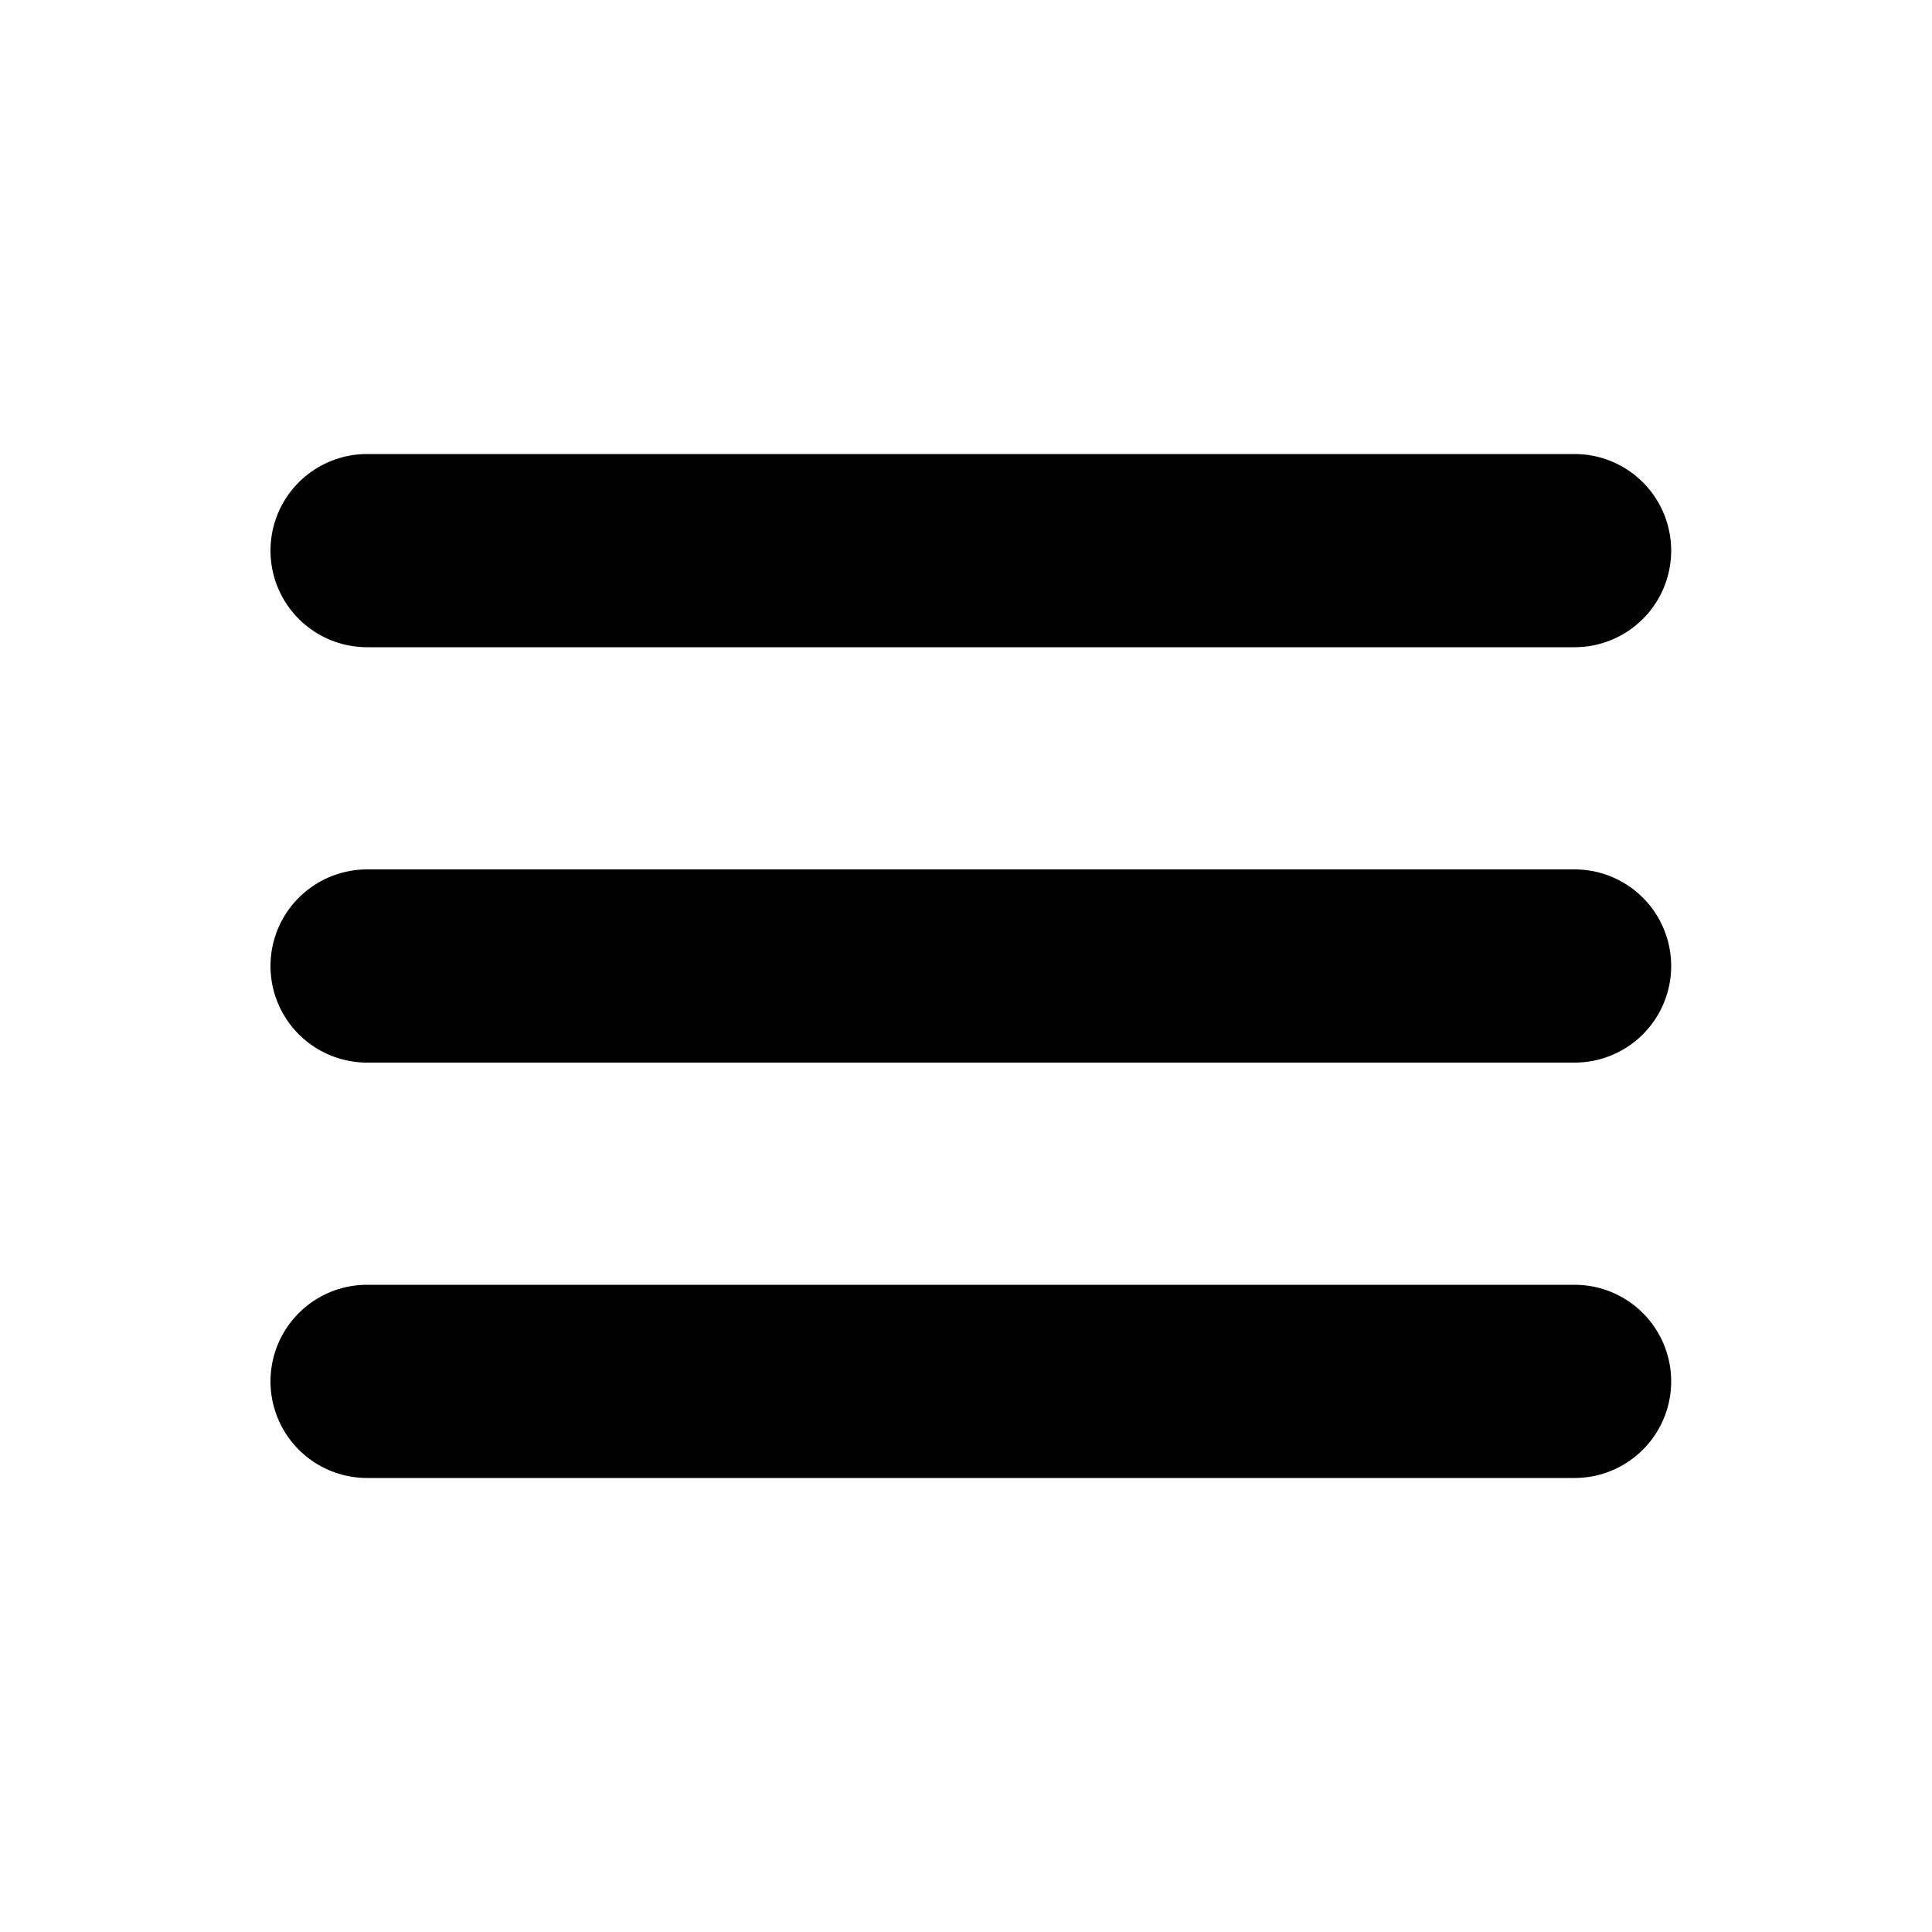
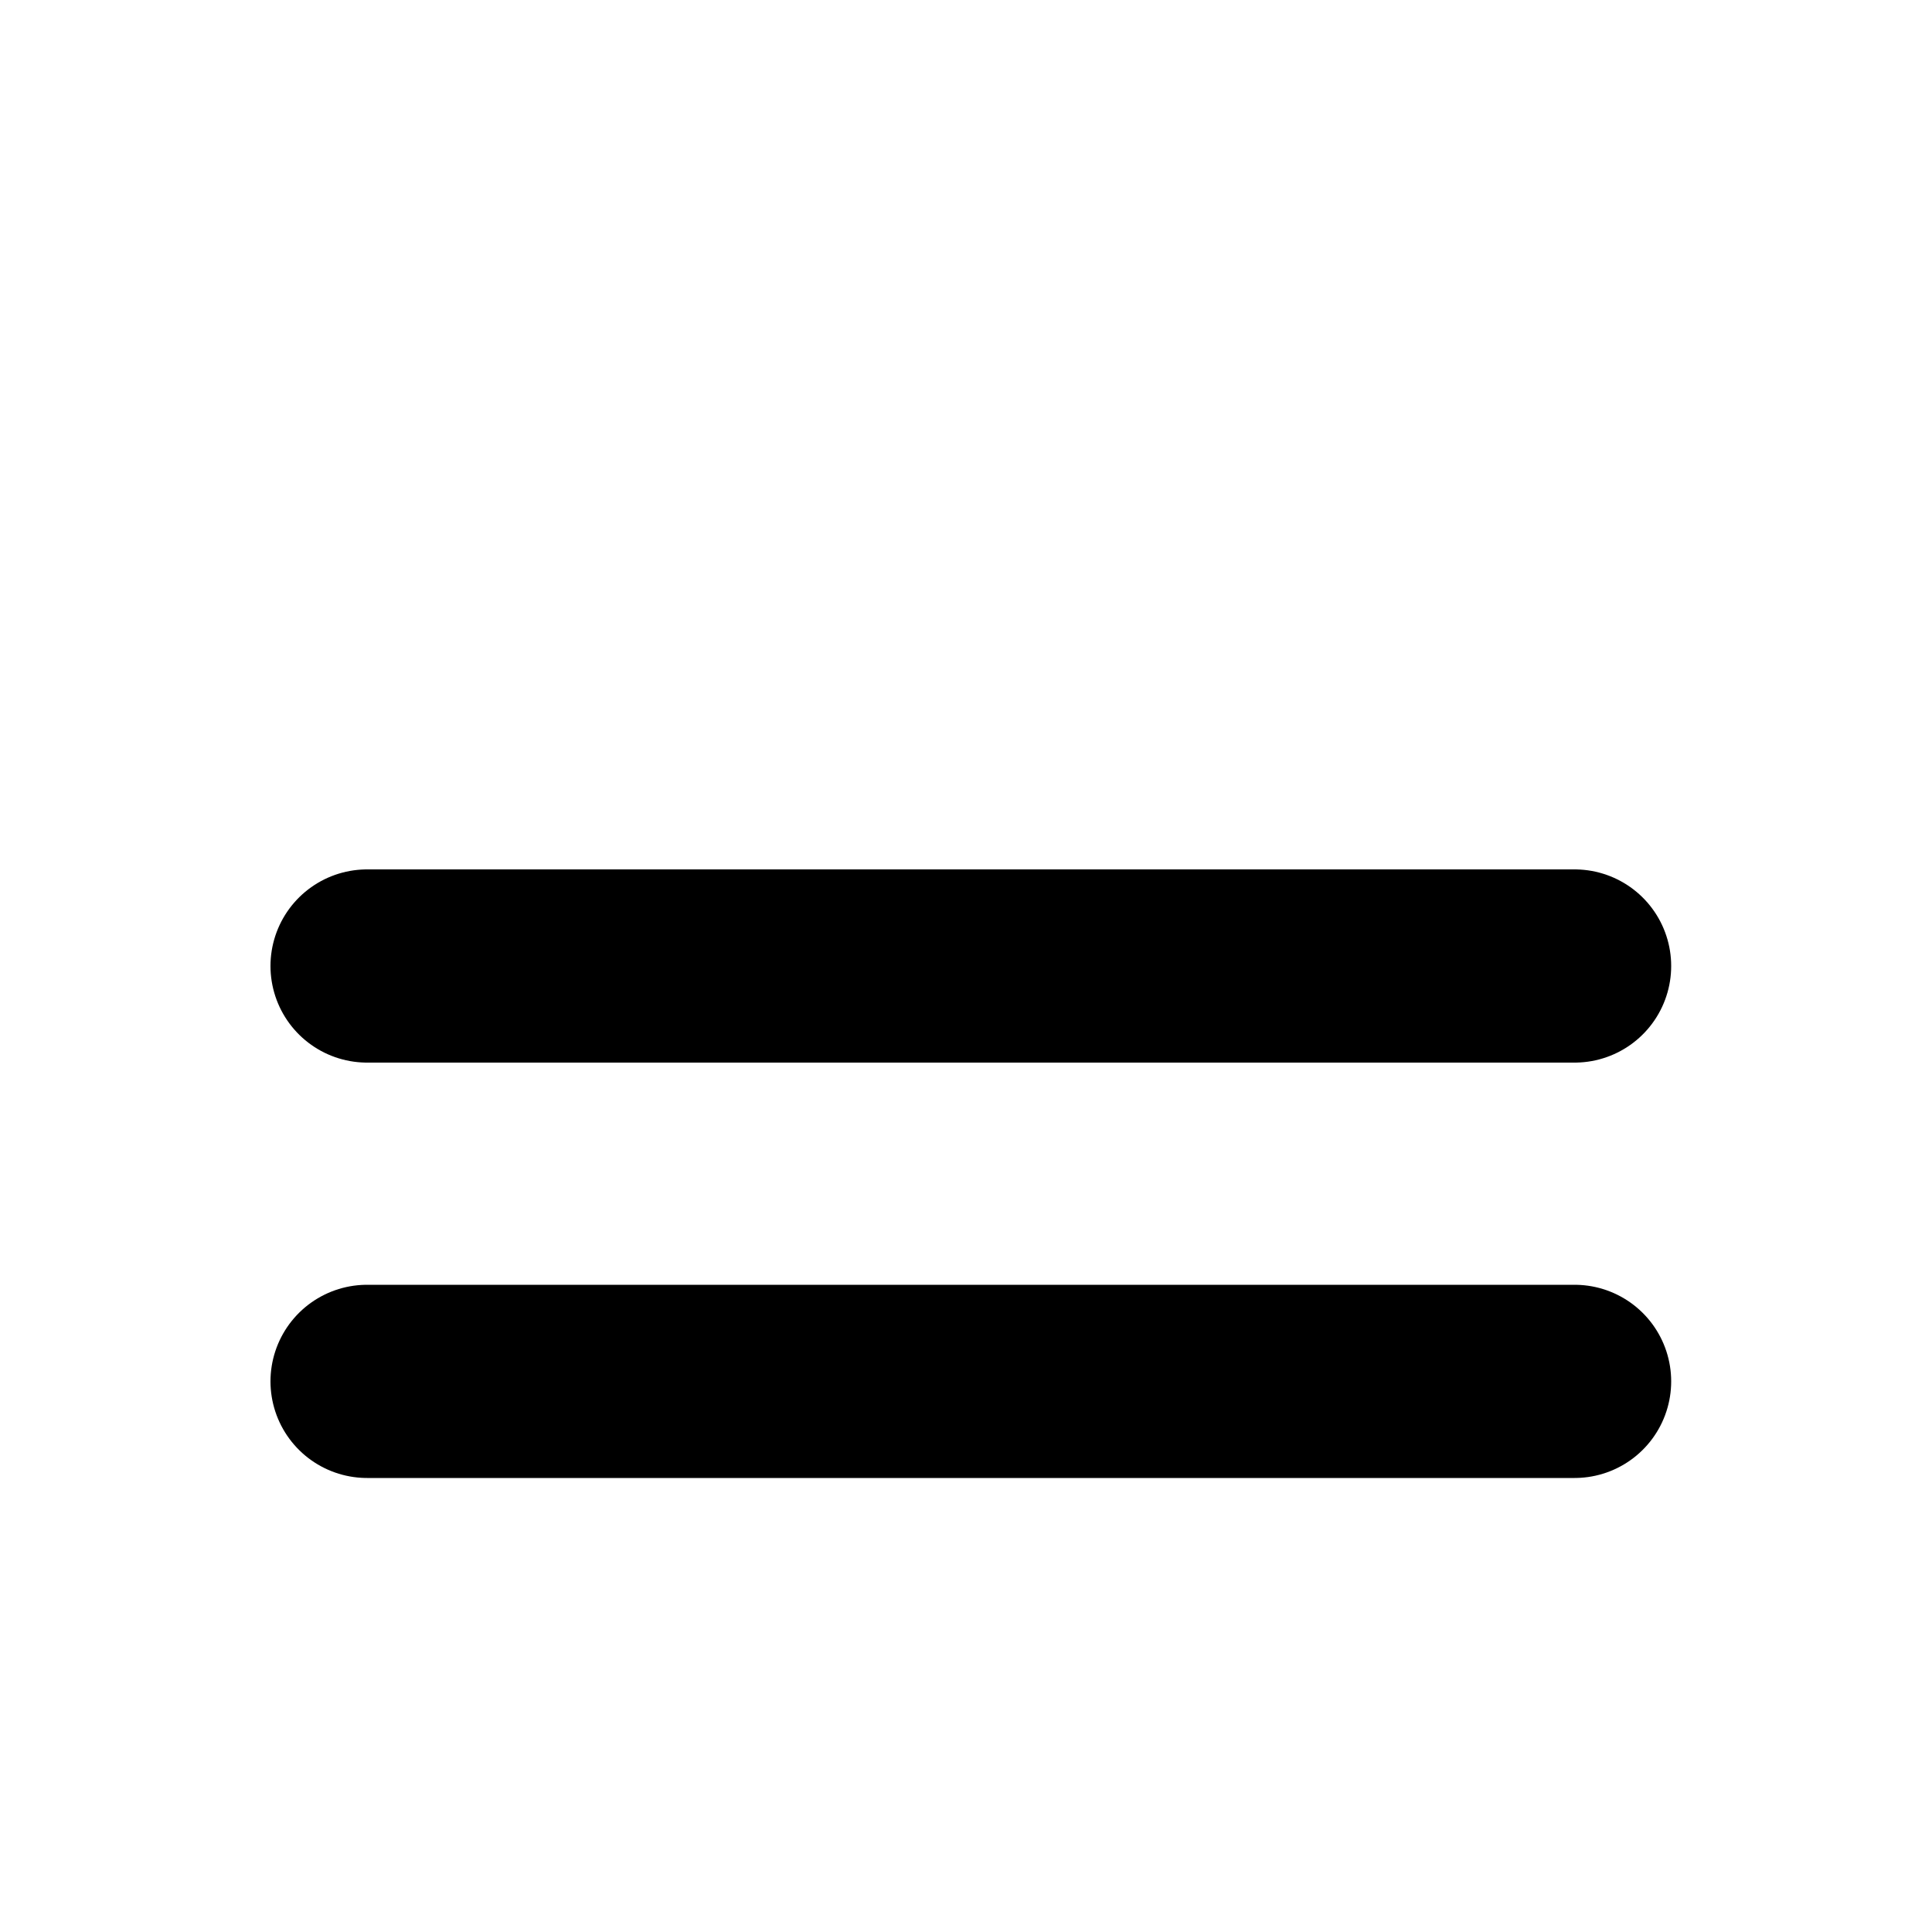
<svg xmlns="http://www.w3.org/2000/svg" id="Ebene_1" data-name="Ebene 1" viewBox="0 0 200 200">
  <defs>
    <style>
      .cls-1 {
        fill: none;
        stroke: #000;
        stroke-linecap: round;
        stroke-miterlimit: 10;
        stroke-width: 20px;
      }
    </style>
  </defs>
-   <line class="cls-1" x1="38" y1="57" x2="163" y2="57" />
  <line class="cls-1" x1="38" y1="100" x2="163" y2="100" />
  <line class="cls-1" x1="38" y1="143" x2="163" y2="143" />
</svg>